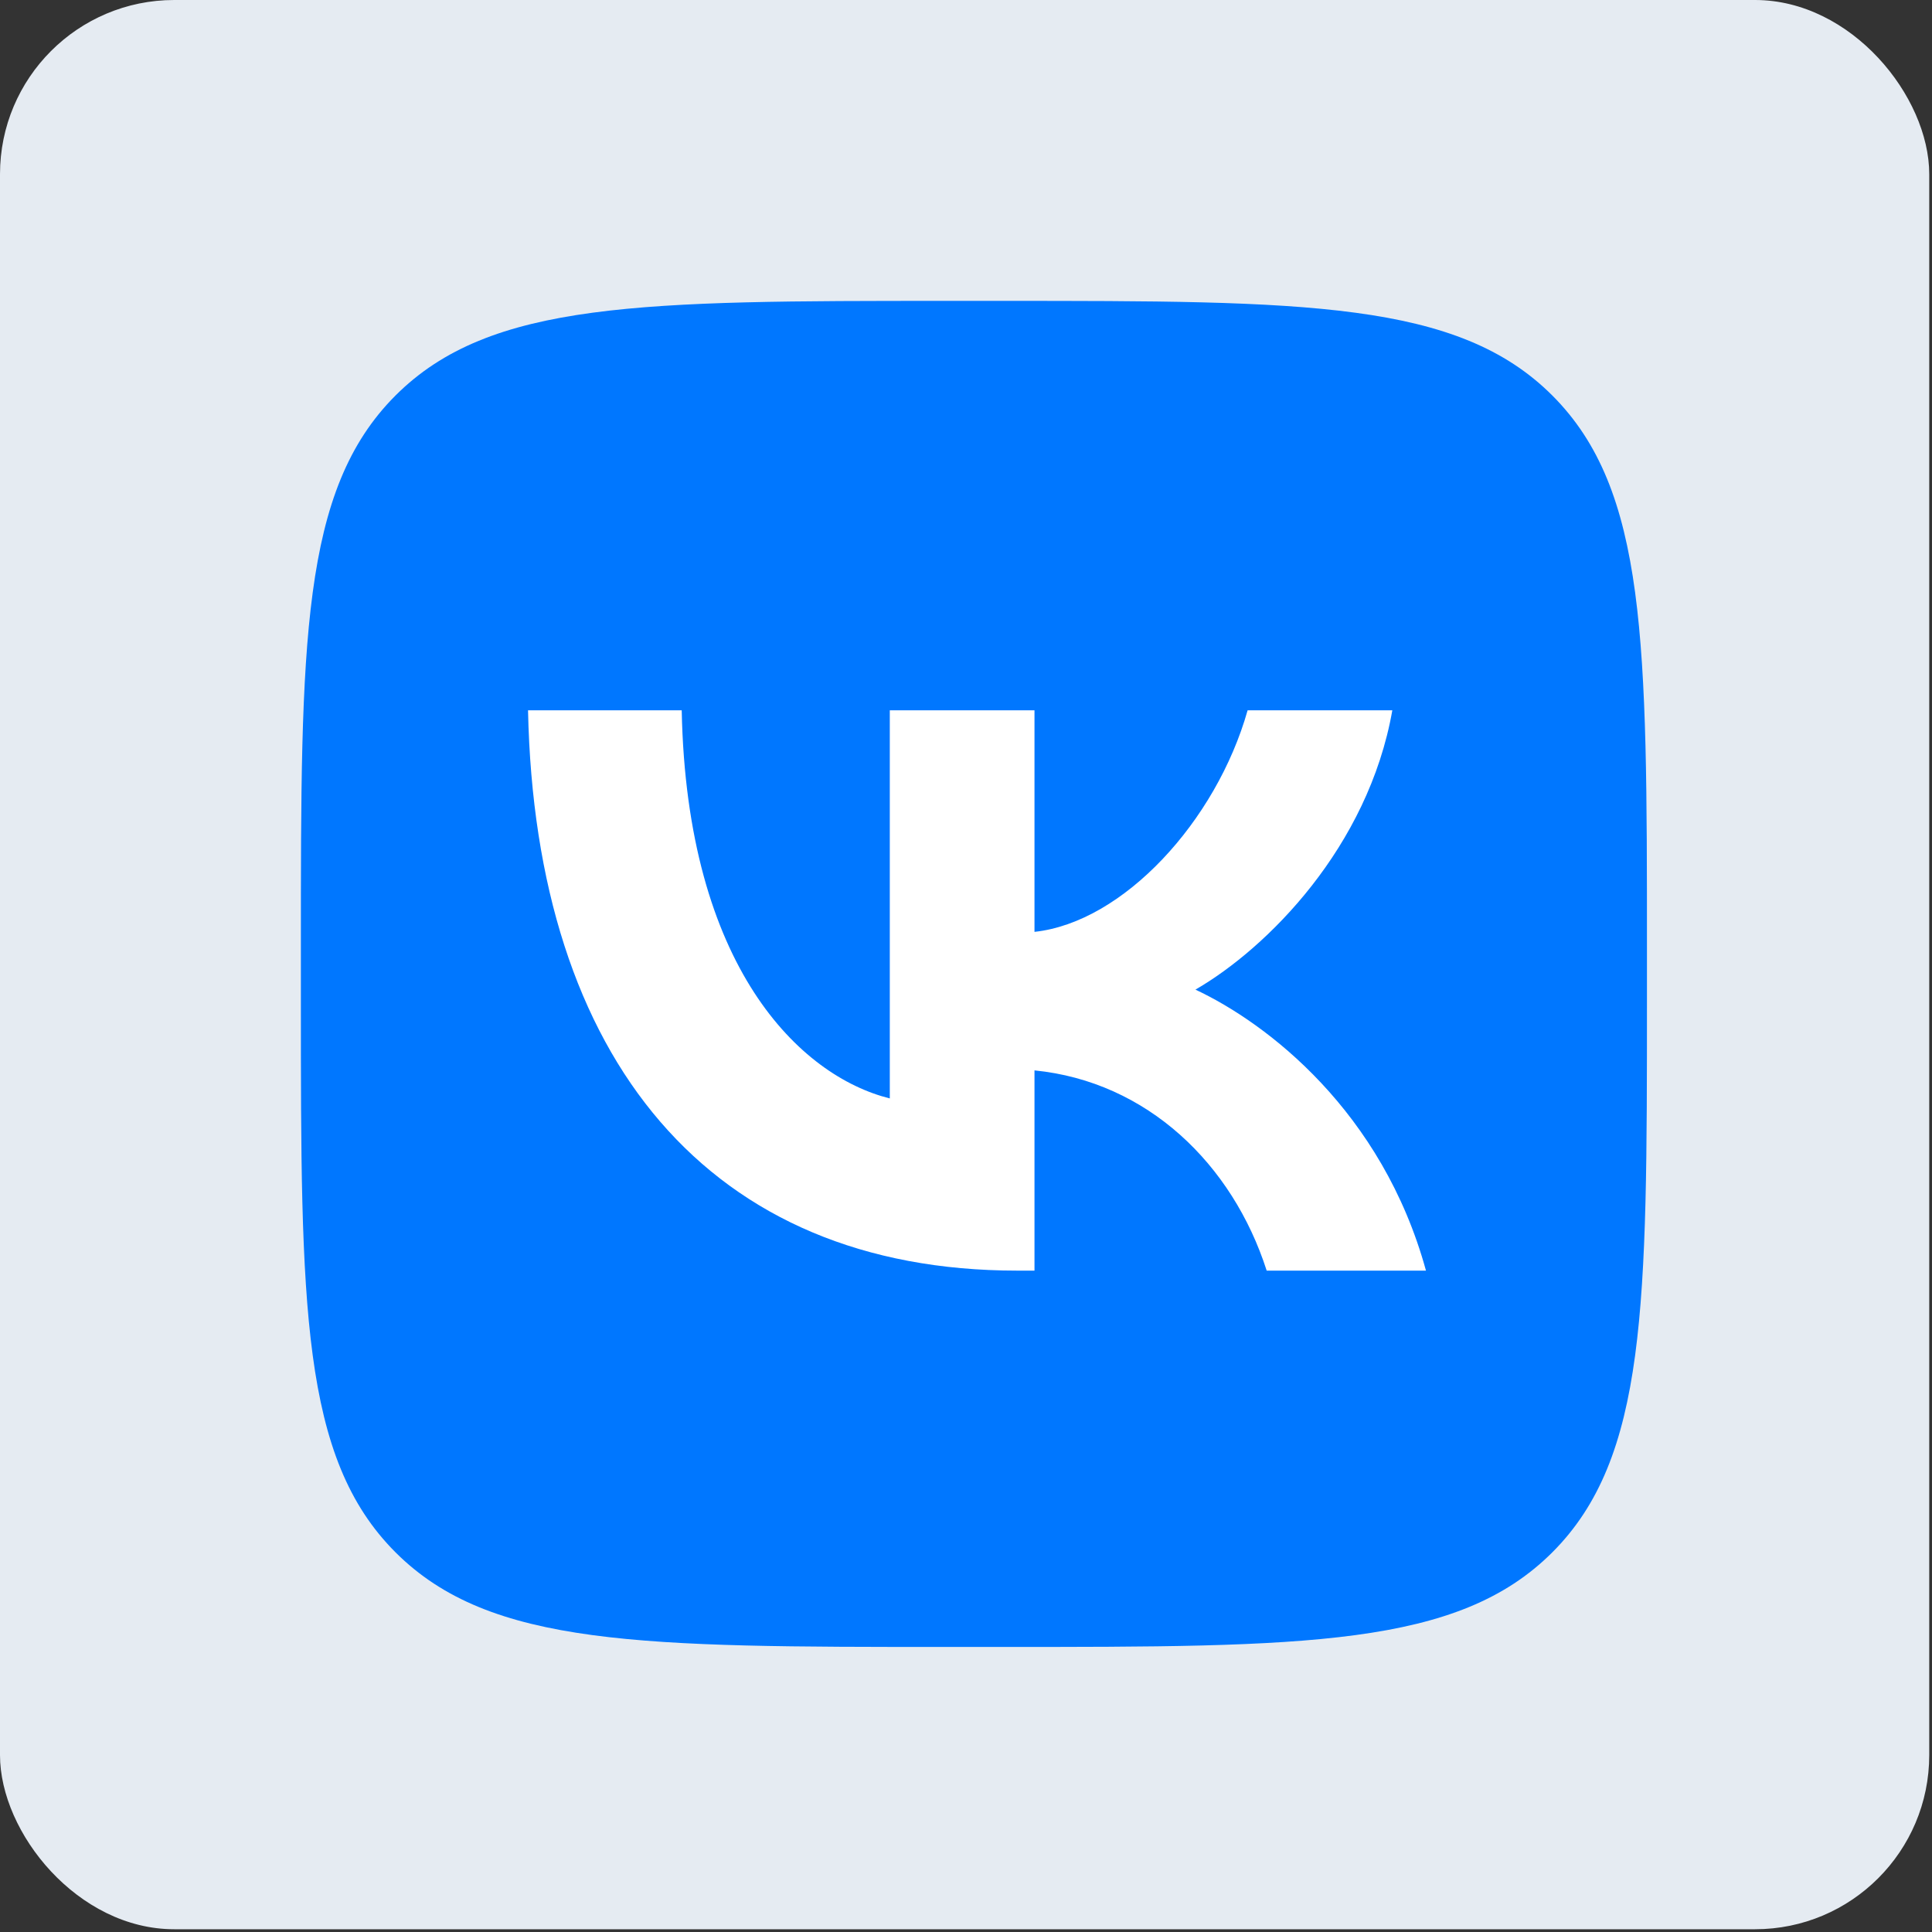
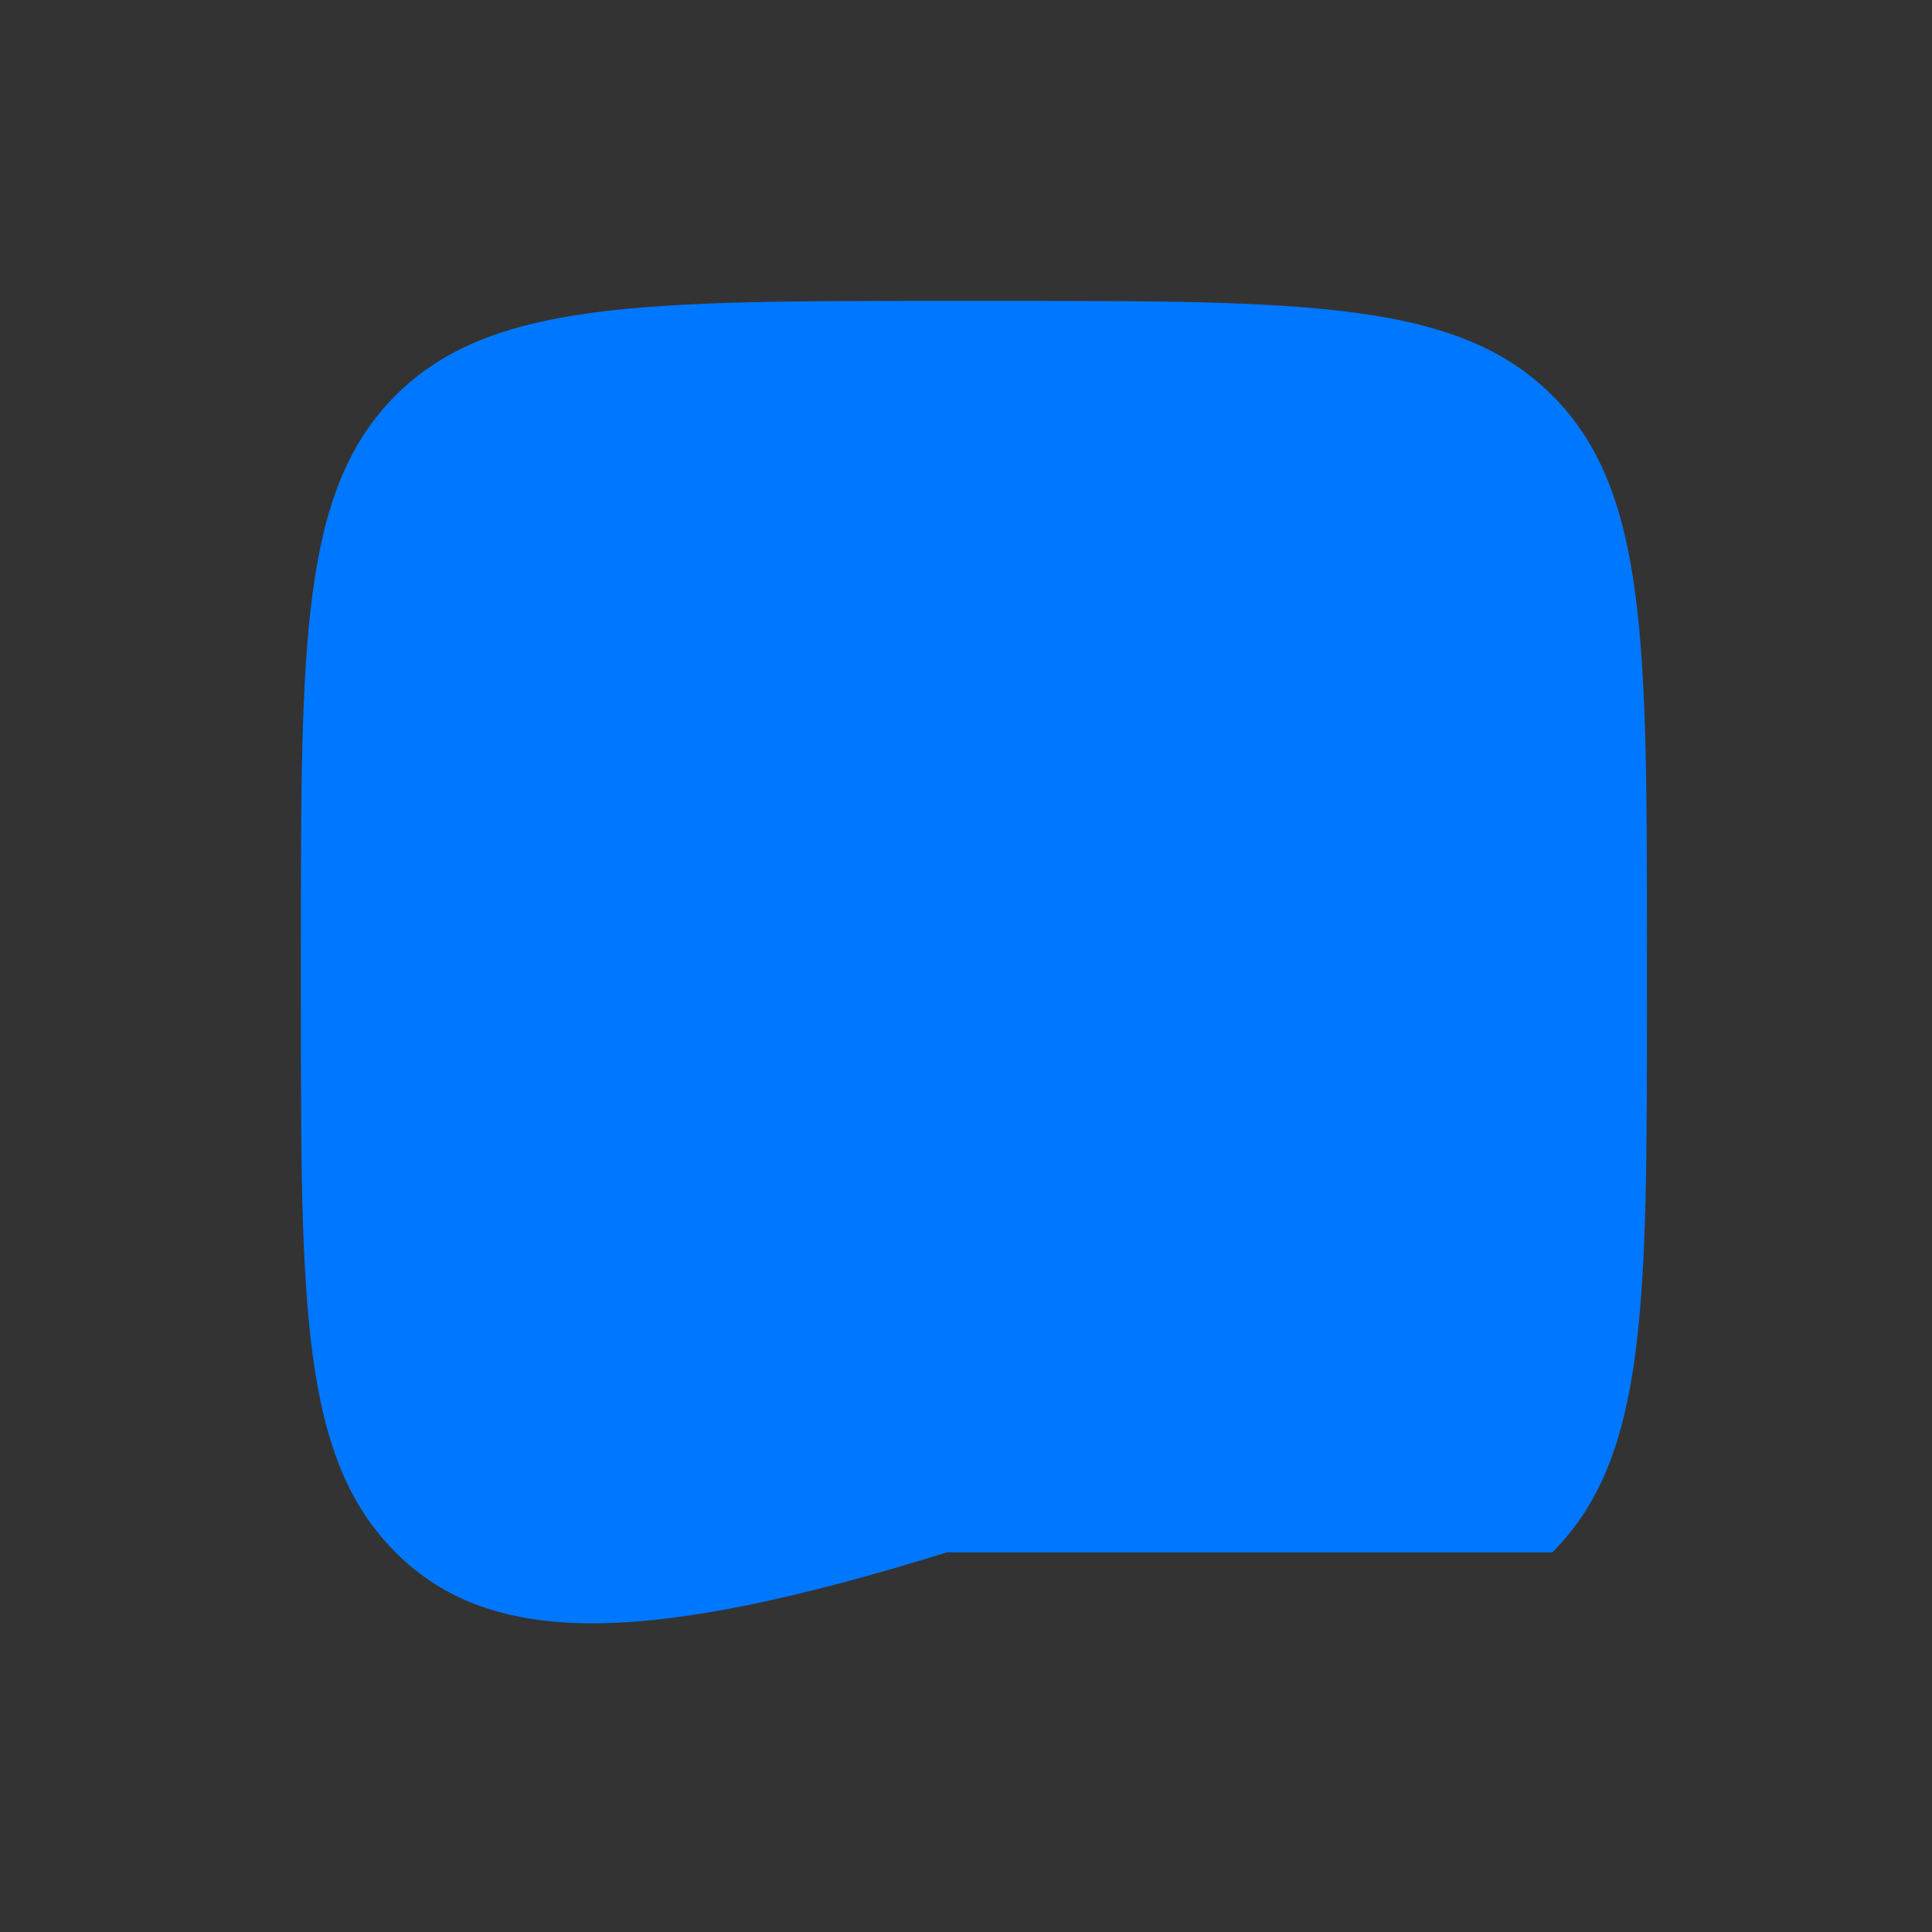
<svg xmlns="http://www.w3.org/2000/svg" width="122" height="122" viewBox="0 0 122 122" fill="none">
  <rect x="0" y="0" width="122" height="122" fill="#333333" stroke="none" />
-   <rect width="121.826" height="121.826" rx="11" fill="#E5EBF2" />
-   <path d="M19 59.8C19 40.567 19 30.95 24.975 24.975C30.95 19 40.567 19 59.8 19H63.2C82.433 19 92.05 19 98.025 24.975C104 30.95 104 40.567 104 59.8V63.2C104 82.433 104 92.05 98.025 98.025C92.05 104 82.433 104 63.2 104H59.8C40.567 104 30.95 104 24.975 98.025C19 92.05 19 82.433 19 63.2V59.8Z" fill="#0077FF" />
-   <path d="M64.227 80.236C44.854 80.236 33.804 66.954 33.344 44.854H43.048C43.367 61.075 50.521 67.946 56.188 69.363V44.854H65.325V58.844C70.921 58.242 76.8 51.867 78.783 44.854H87.921C86.398 53.496 80.023 59.871 75.489 62.492C80.023 64.617 87.284 70.177 90.046 80.236H79.987C77.827 73.506 72.444 68.3 65.325 67.592V80.236H64.227Z" fill="white" />
+   <path d="M19 59.8C19 40.567 19 30.95 24.975 24.975C30.95 19 40.567 19 59.8 19H63.2C82.433 19 92.05 19 98.025 24.975C104 30.95 104 40.567 104 59.8V63.2C104 82.433 104 92.05 98.025 98.025H59.8C40.567 104 30.95 104 24.975 98.025C19 92.05 19 82.433 19 63.2V59.8Z" fill="#0077FF" />
</svg>